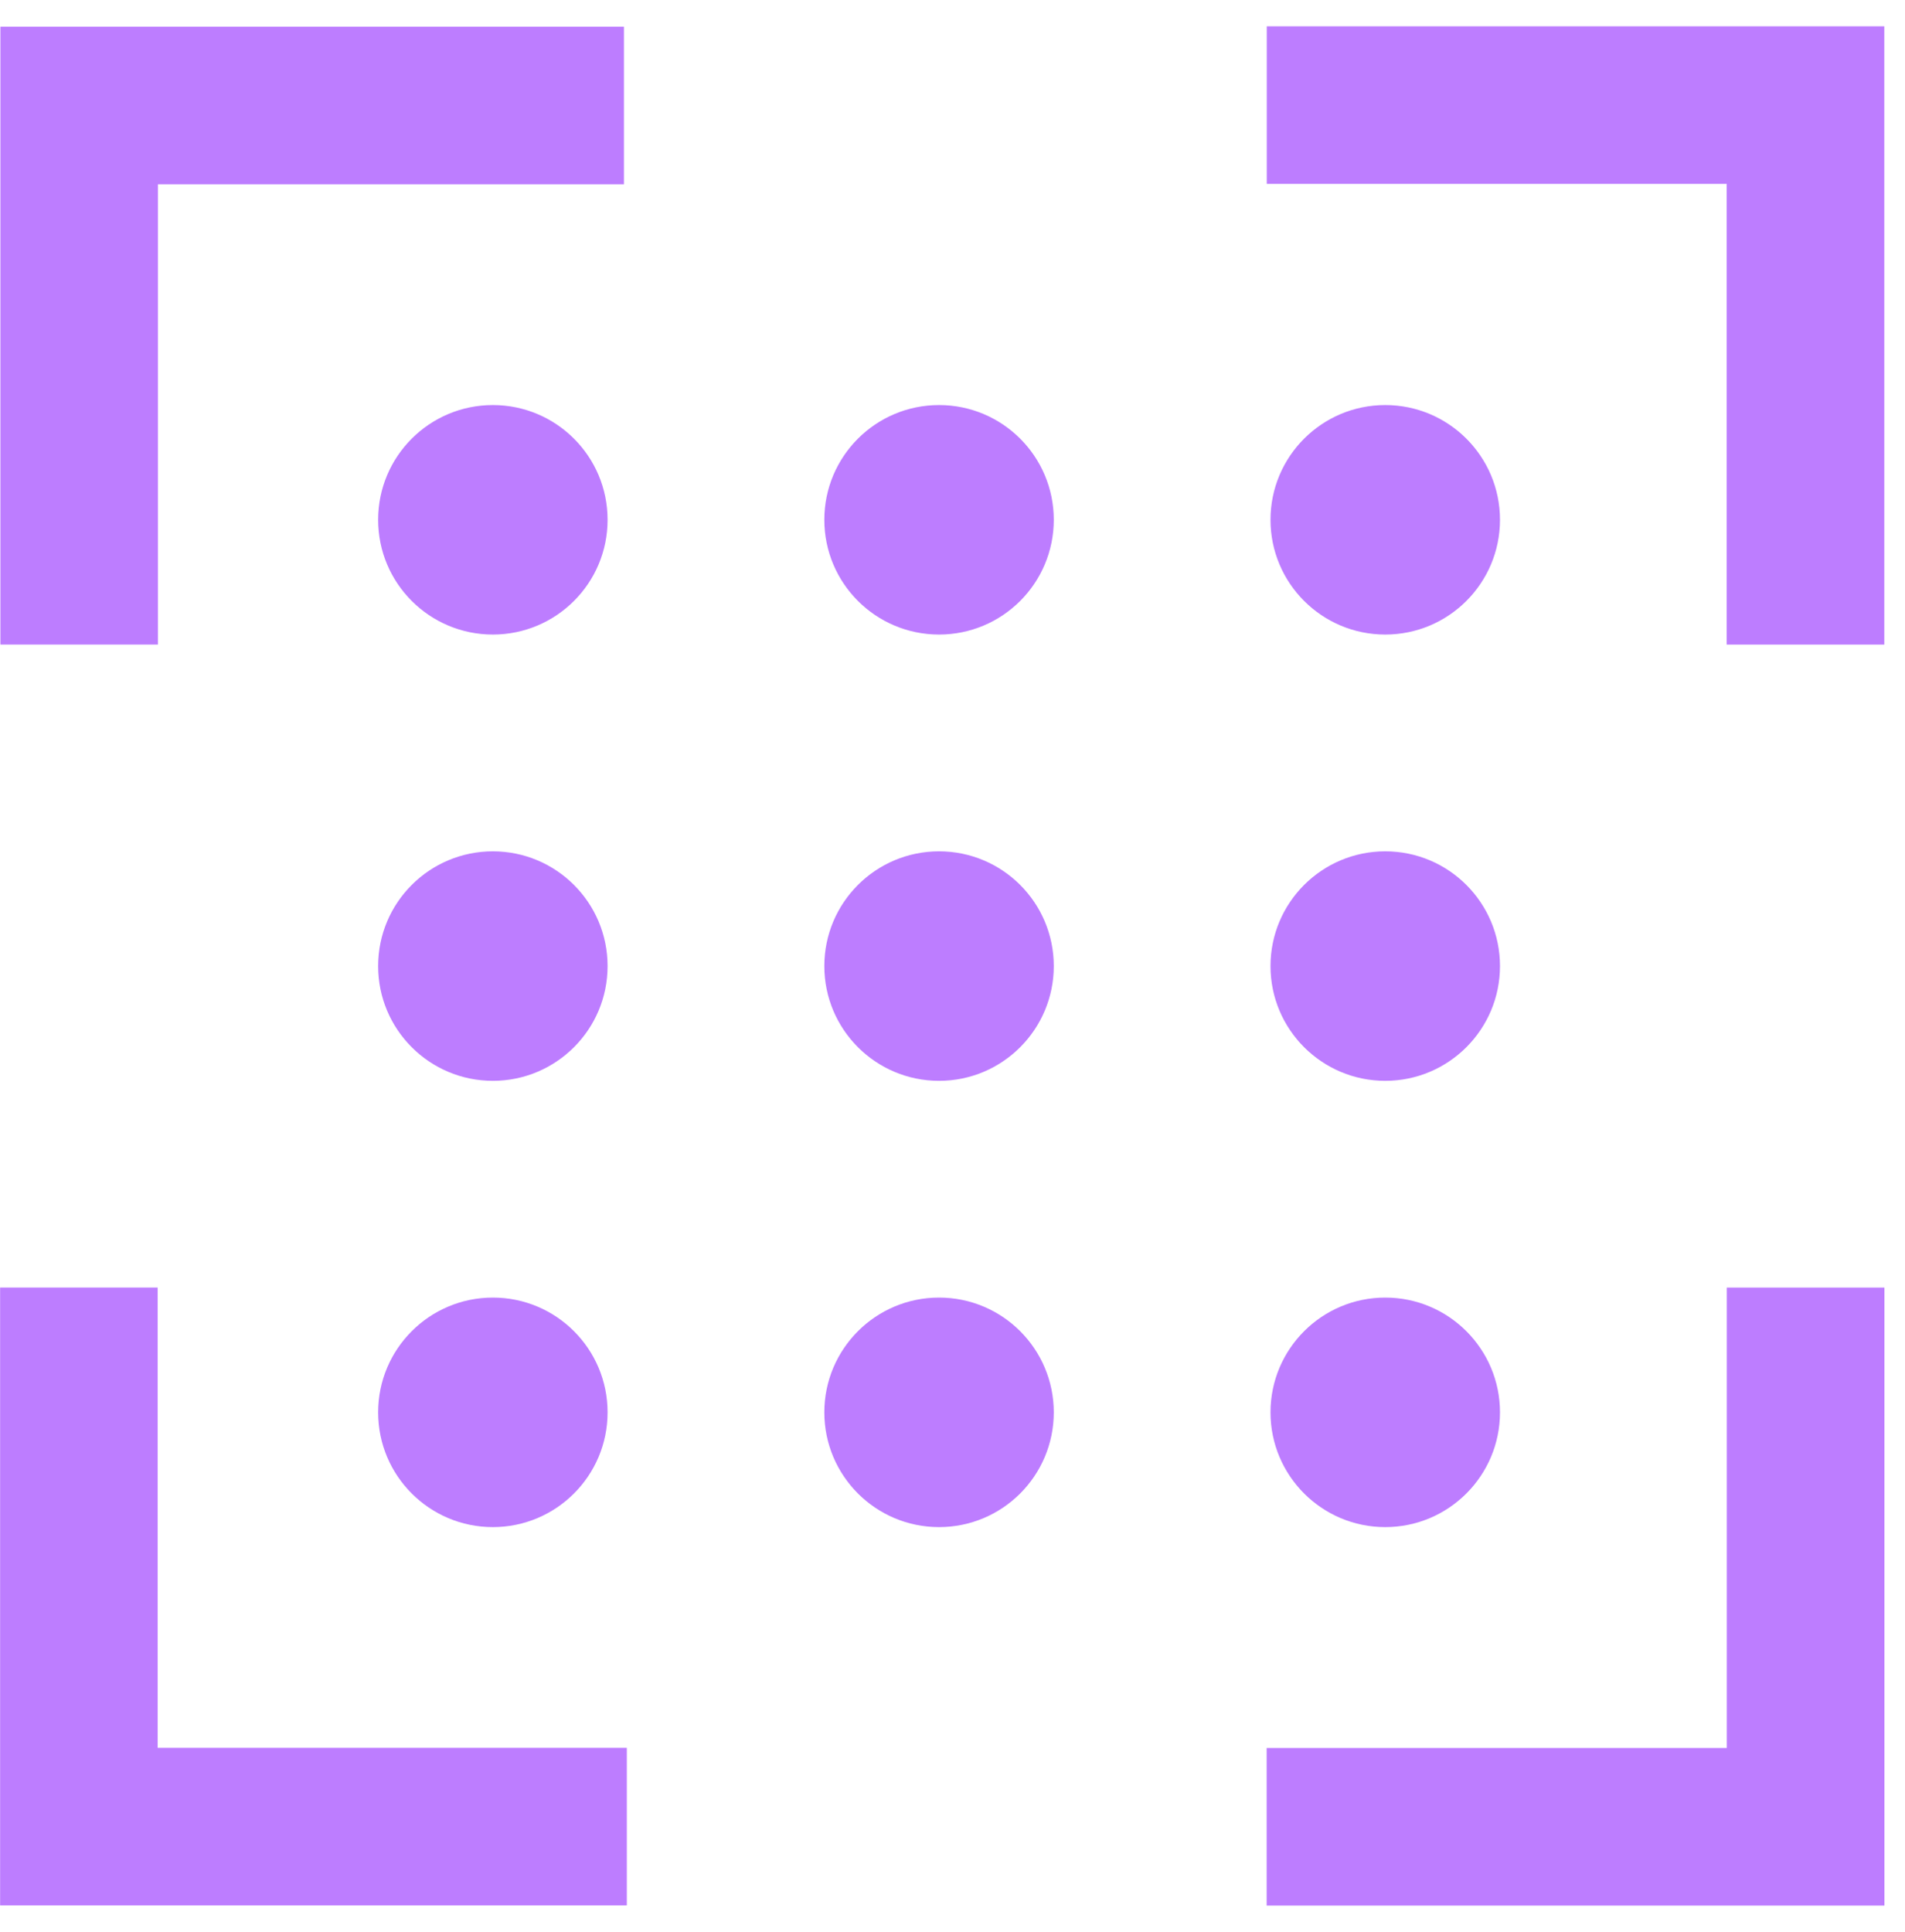
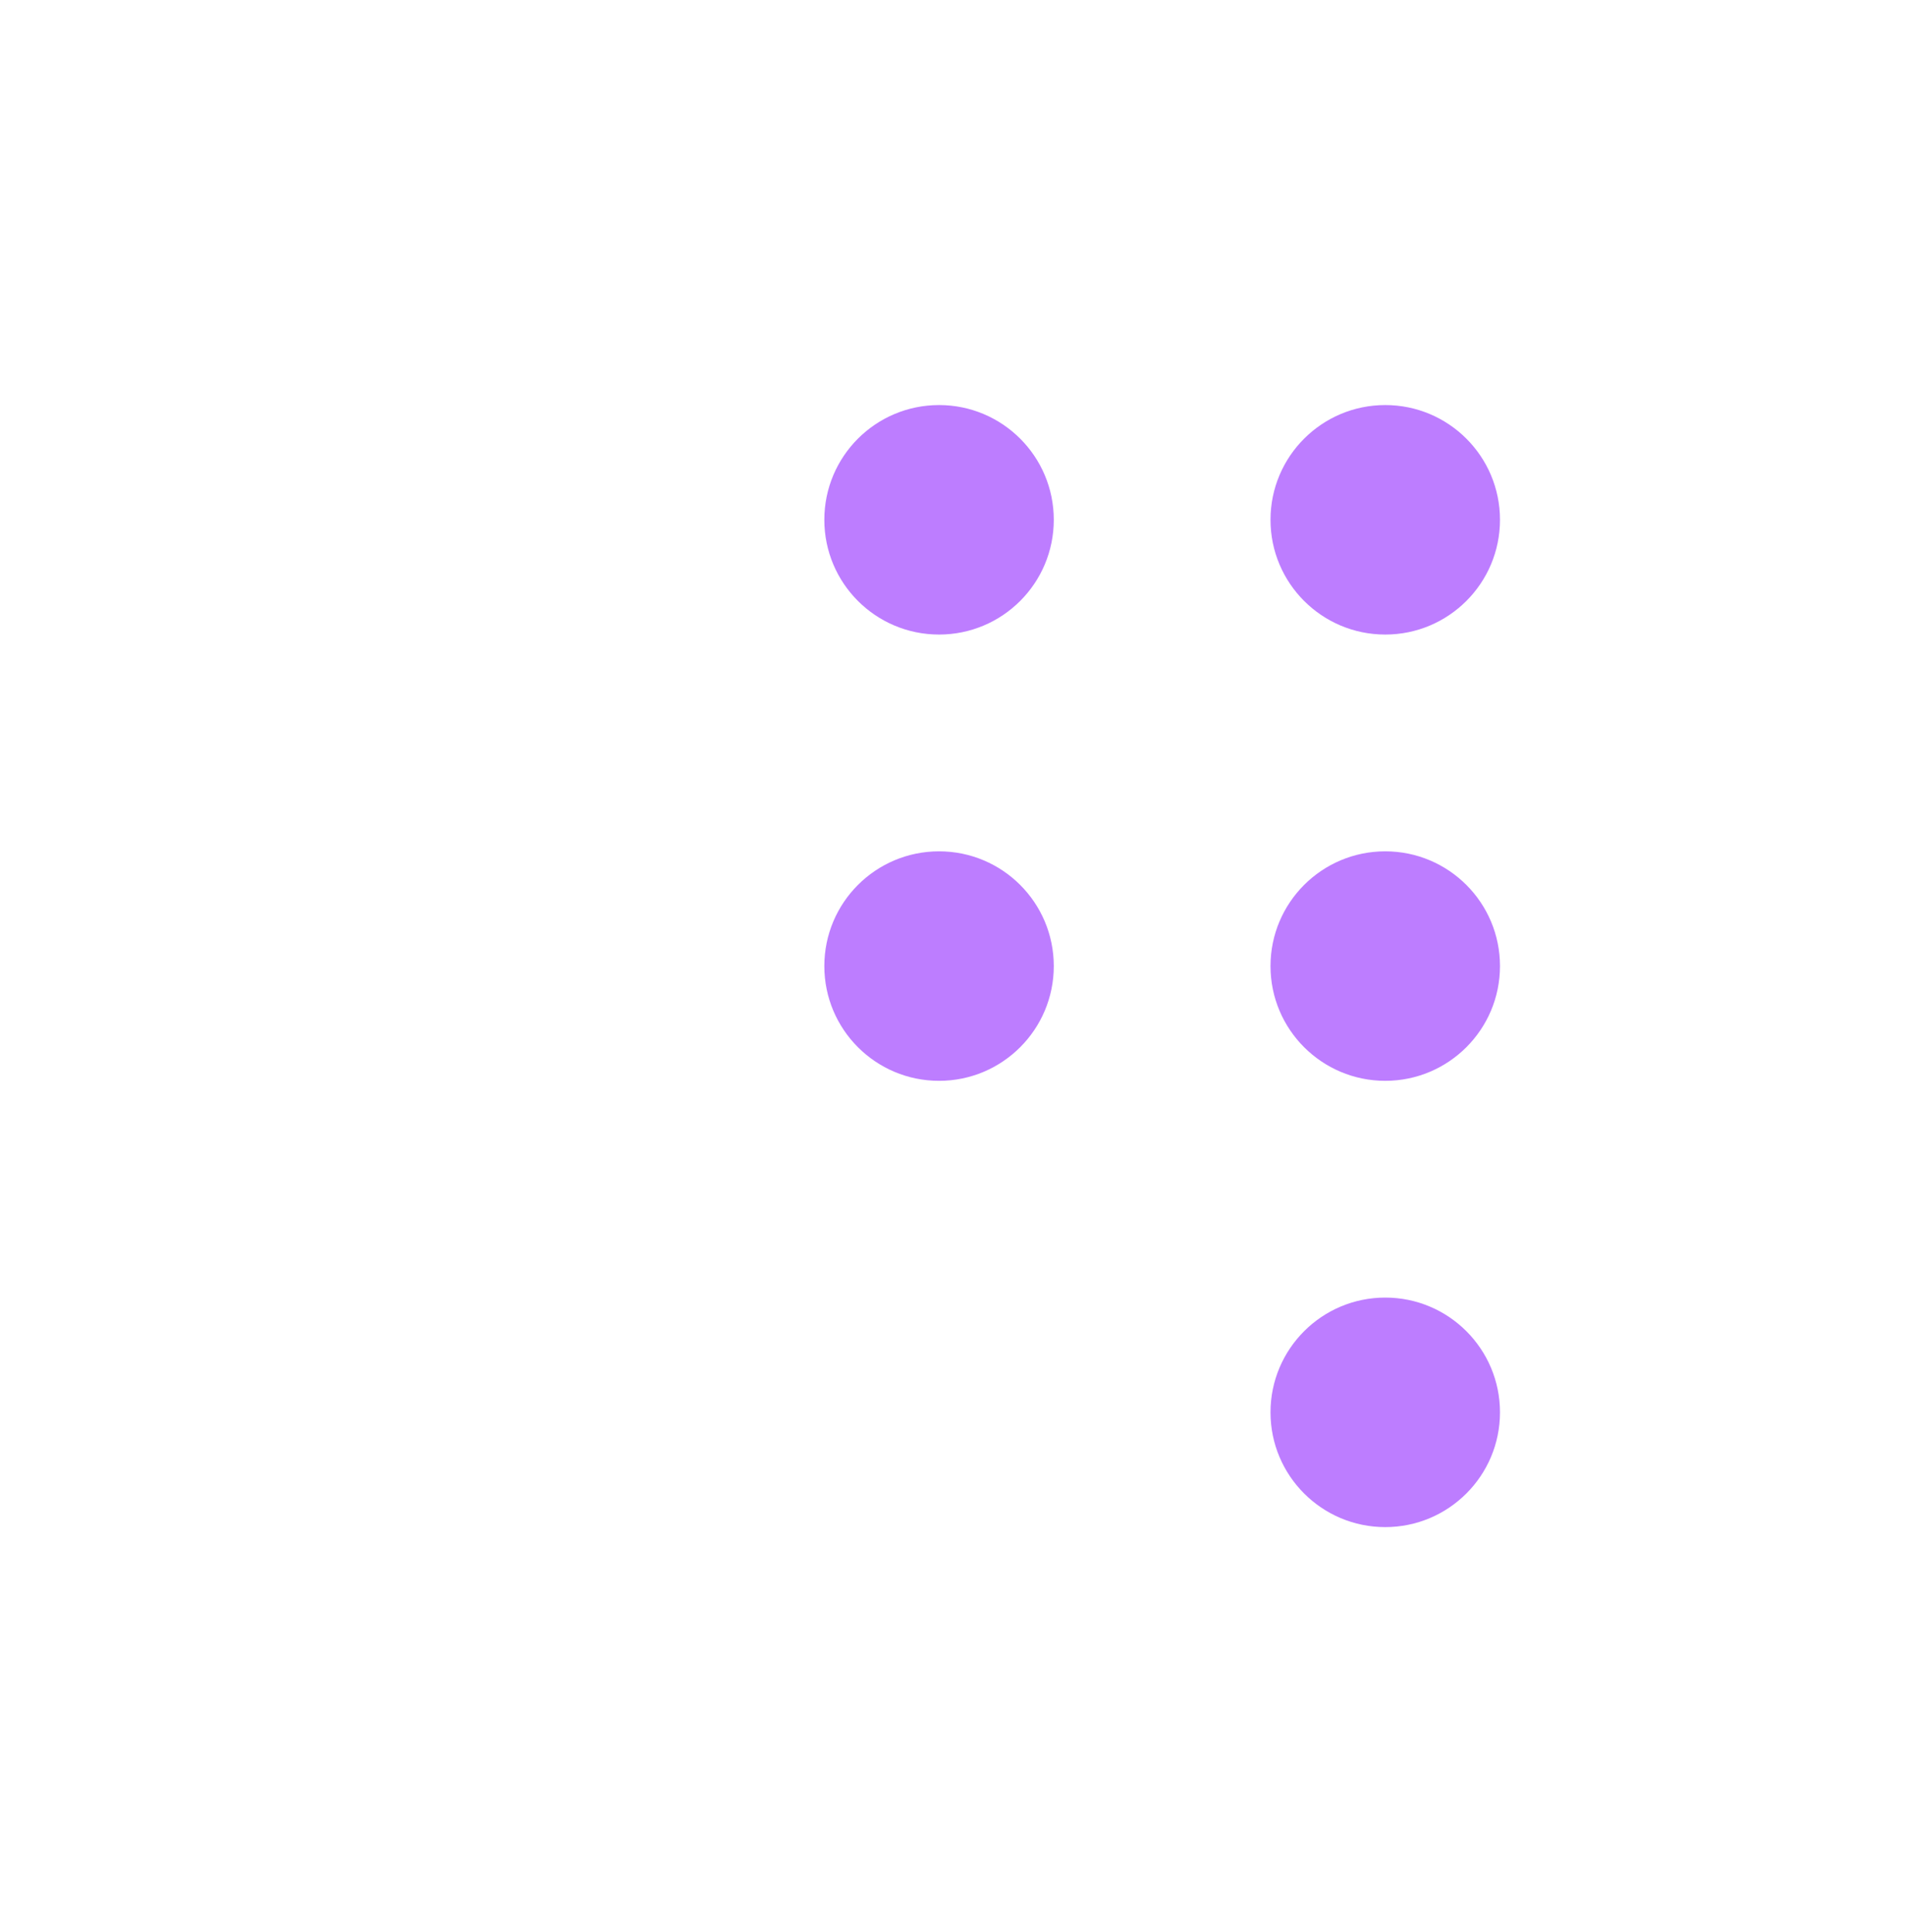
<svg xmlns="http://www.w3.org/2000/svg" width="71" height="72" viewBox="0 0 71 72" fill="none">
-   <path fill-rule="evenodd" clip-rule="evenodd" d="M70.228 0.98H67.291H47.213V6.852L64.355 6.852V24.02L70.228 24.02V3.916V0.98ZM2.951 0.995L0.015 0.995L0.015 3.931L0.015 24.019H5.887L5.887 6.867L23.254 6.867L23.254 0.995L2.951 0.995ZM47.209 65.137L64.359 65.137V47.98H70.232V68.073V71.01L67.296 71.01L47.209 71.01L47.209 65.137ZM2.94 71.004L0.004 71.004V68.067L0.004 47.979L5.876 47.979L5.876 65.131L23.362 65.131L23.362 71.004L2.94 71.004Z" fill="#BD7DFF" />
-   <path d="M22.645 19.37C22.645 21.732 20.731 23.646 18.369 23.646C16.007 23.646 14.093 21.732 14.093 19.37C14.093 17.008 16.007 15.094 18.369 15.094C20.731 15.094 22.645 17.008 22.645 19.37Z" fill="#BD7DFF" />
  <path d="M39.275 19.37C39.275 21.732 37.361 23.646 34.999 23.646C32.637 23.646 30.723 21.732 30.723 19.37C30.723 17.008 32.637 15.094 34.999 15.094C37.361 15.094 39.275 17.008 39.275 19.37Z" fill="#BD7DFF" />
  <path d="M55.905 19.37C55.905 21.732 53.99 23.646 51.629 23.646C49.267 23.646 47.352 21.732 47.352 19.37C47.352 17.008 49.267 15.094 51.629 15.094C53.99 15.094 55.905 17.008 55.905 19.37Z" fill="#BD7DFF" />
-   <path d="M22.645 36C22.645 38.361 20.731 40.276 18.369 40.276C16.007 40.276 14.093 38.361 14.093 36C14.093 33.638 16.007 31.724 18.369 31.724C20.731 31.724 22.645 33.638 22.645 36Z" fill="#BD7DFF" />
  <path d="M39.275 36C39.275 38.361 37.361 40.276 34.999 40.276C32.637 40.276 30.723 38.361 30.723 36C30.723 33.638 32.637 31.724 34.999 31.724C37.361 31.724 39.275 33.638 39.275 36Z" fill="#BD7DFF" />
  <path d="M55.905 36C55.905 38.361 53.99 40.276 51.629 40.276C49.267 40.276 47.352 38.361 47.352 36C47.352 33.638 49.267 31.724 51.629 31.724C53.99 31.724 55.905 33.638 55.905 36Z" fill="#BD7DFF" />
-   <path d="M22.645 52.63C22.645 54.991 20.731 56.906 18.369 56.906C16.007 56.906 14.093 54.991 14.093 52.63C14.093 50.268 16.007 48.353 18.369 48.353C20.731 48.353 22.645 50.268 22.645 52.63Z" fill="#BD7DFF" />
-   <path d="M39.275 52.63C39.275 54.991 37.361 56.906 34.999 56.906C32.637 56.906 30.723 54.991 30.723 52.63C30.723 50.268 32.637 48.353 34.999 48.353C37.361 48.353 39.275 50.268 39.275 52.63Z" fill="#BD7DFF" />
  <path d="M55.905 52.63C55.905 54.991 53.99 56.906 51.629 56.906C49.267 56.906 47.352 54.991 47.352 52.63C47.352 50.268 49.267 48.353 51.629 48.353C53.99 48.353 55.905 50.268 55.905 52.63Z" fill="#BD7DFF" />
</svg>